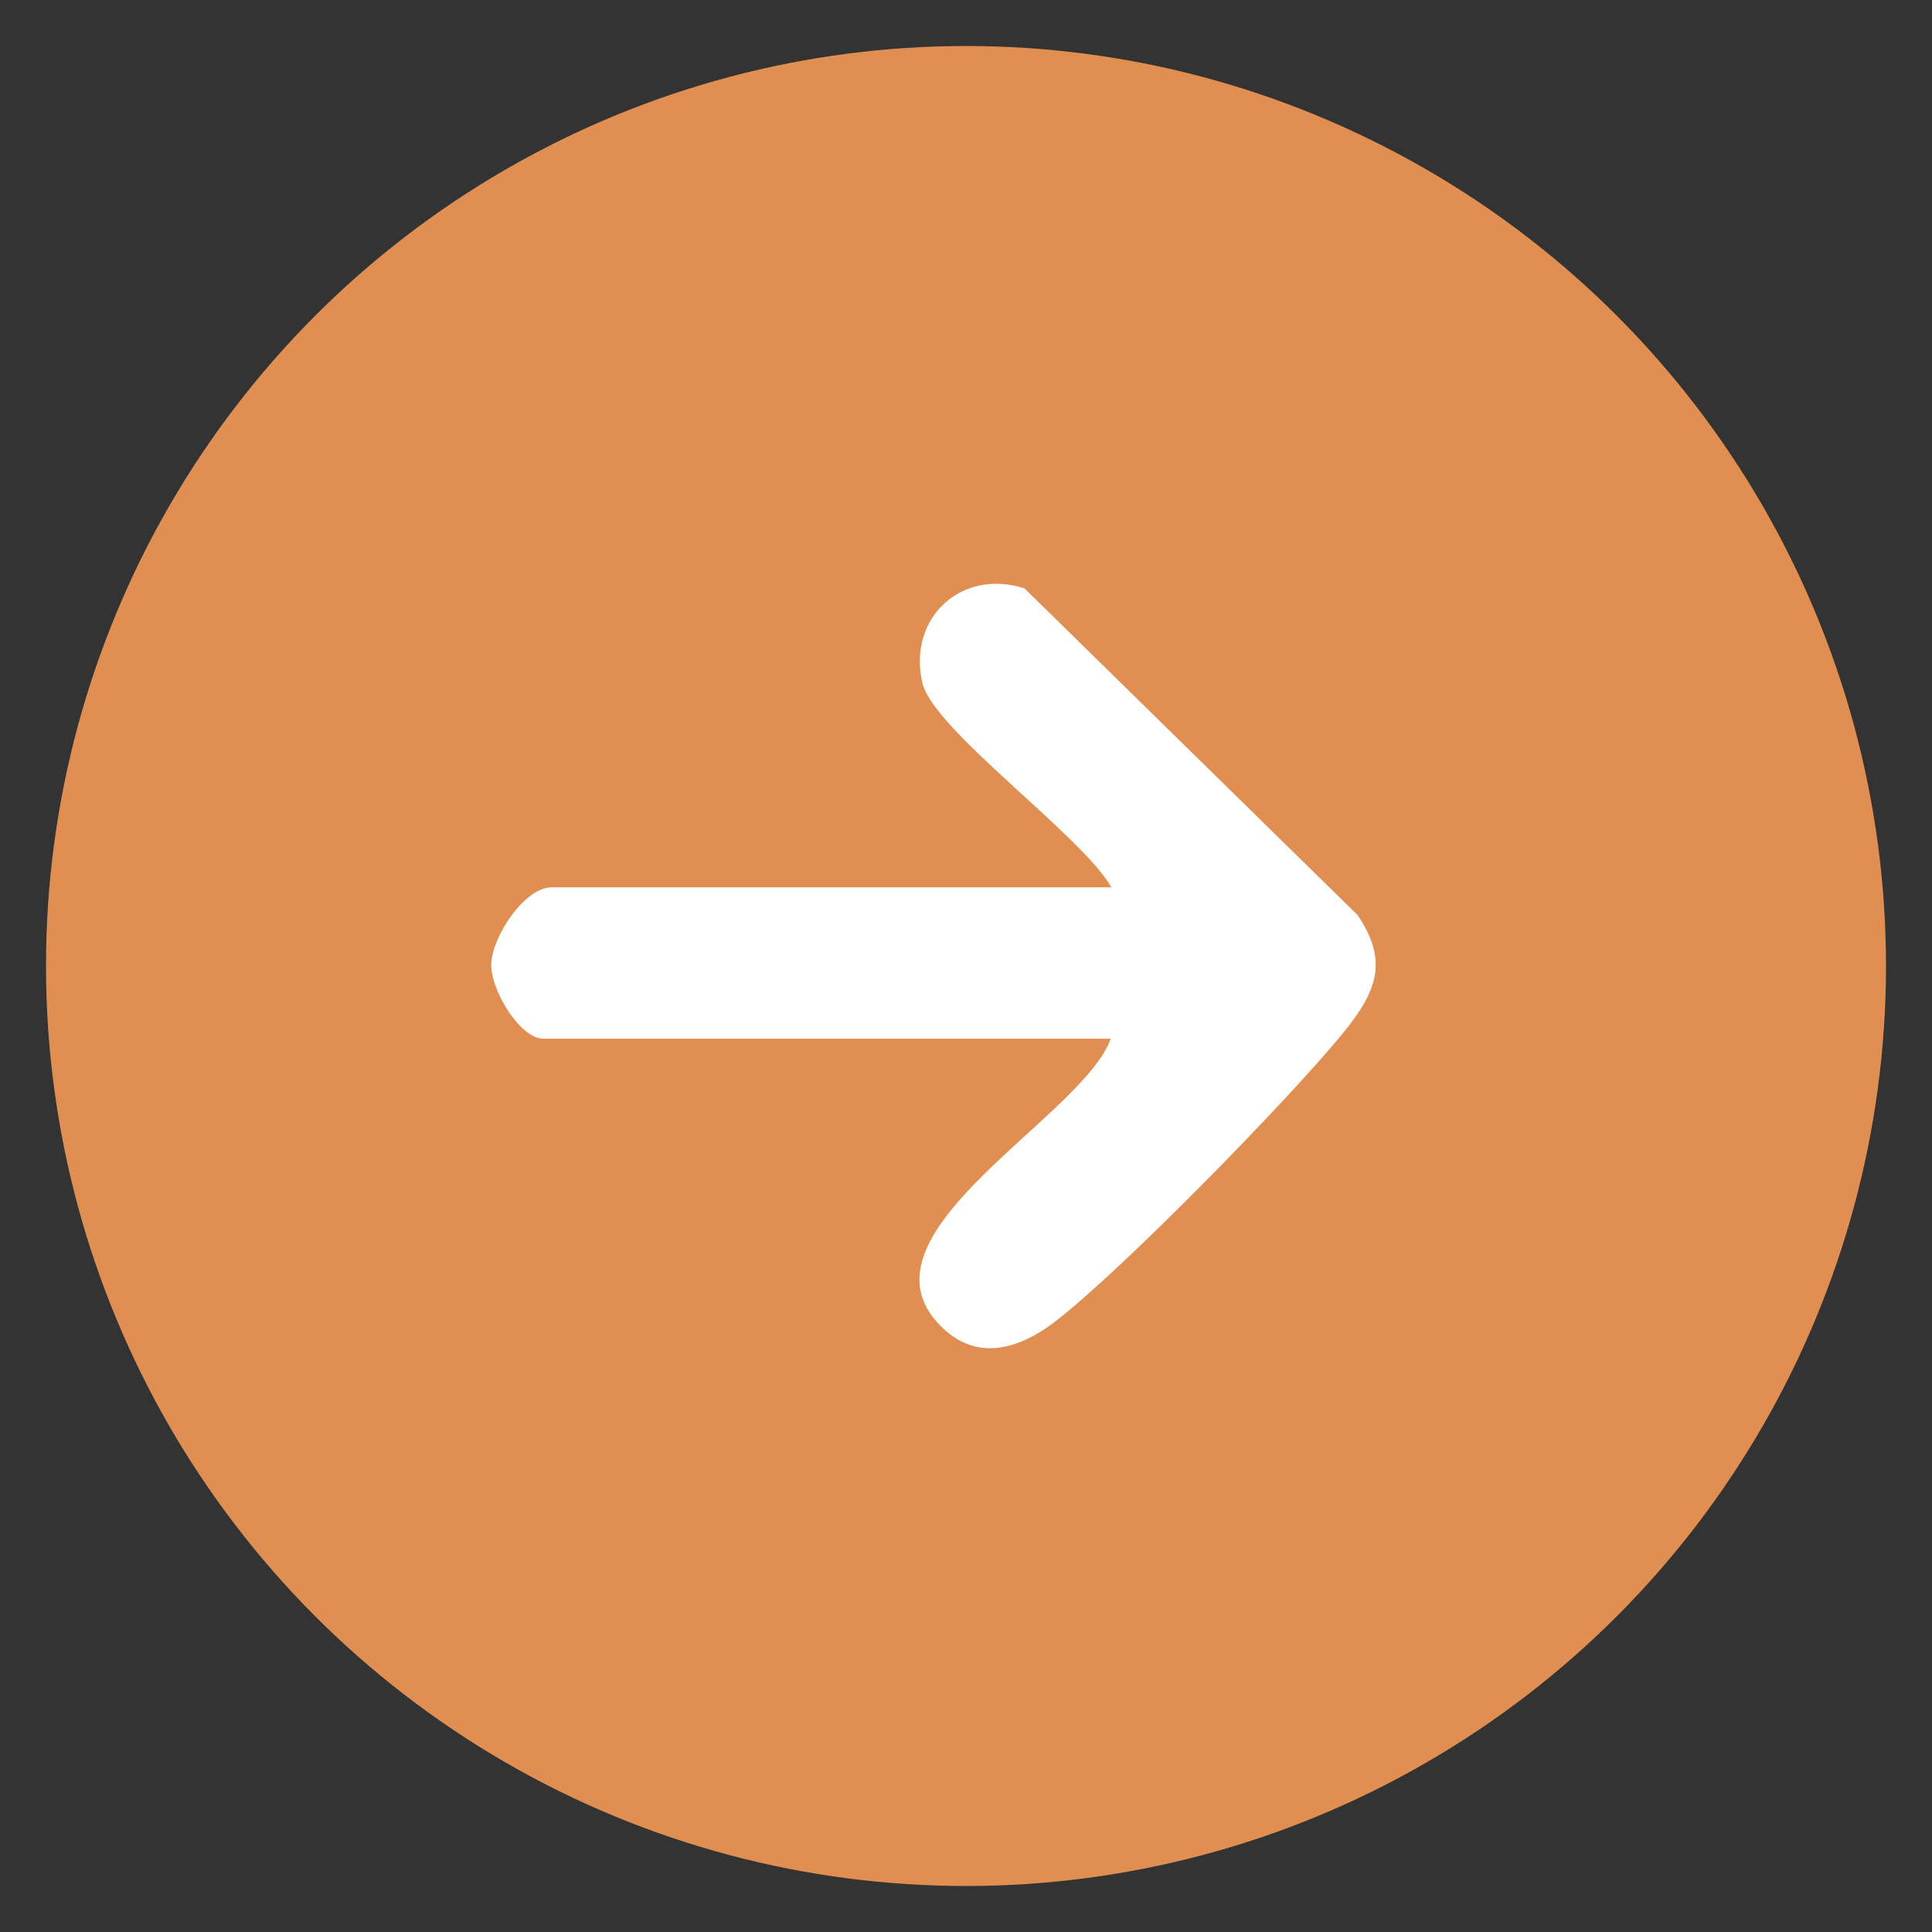
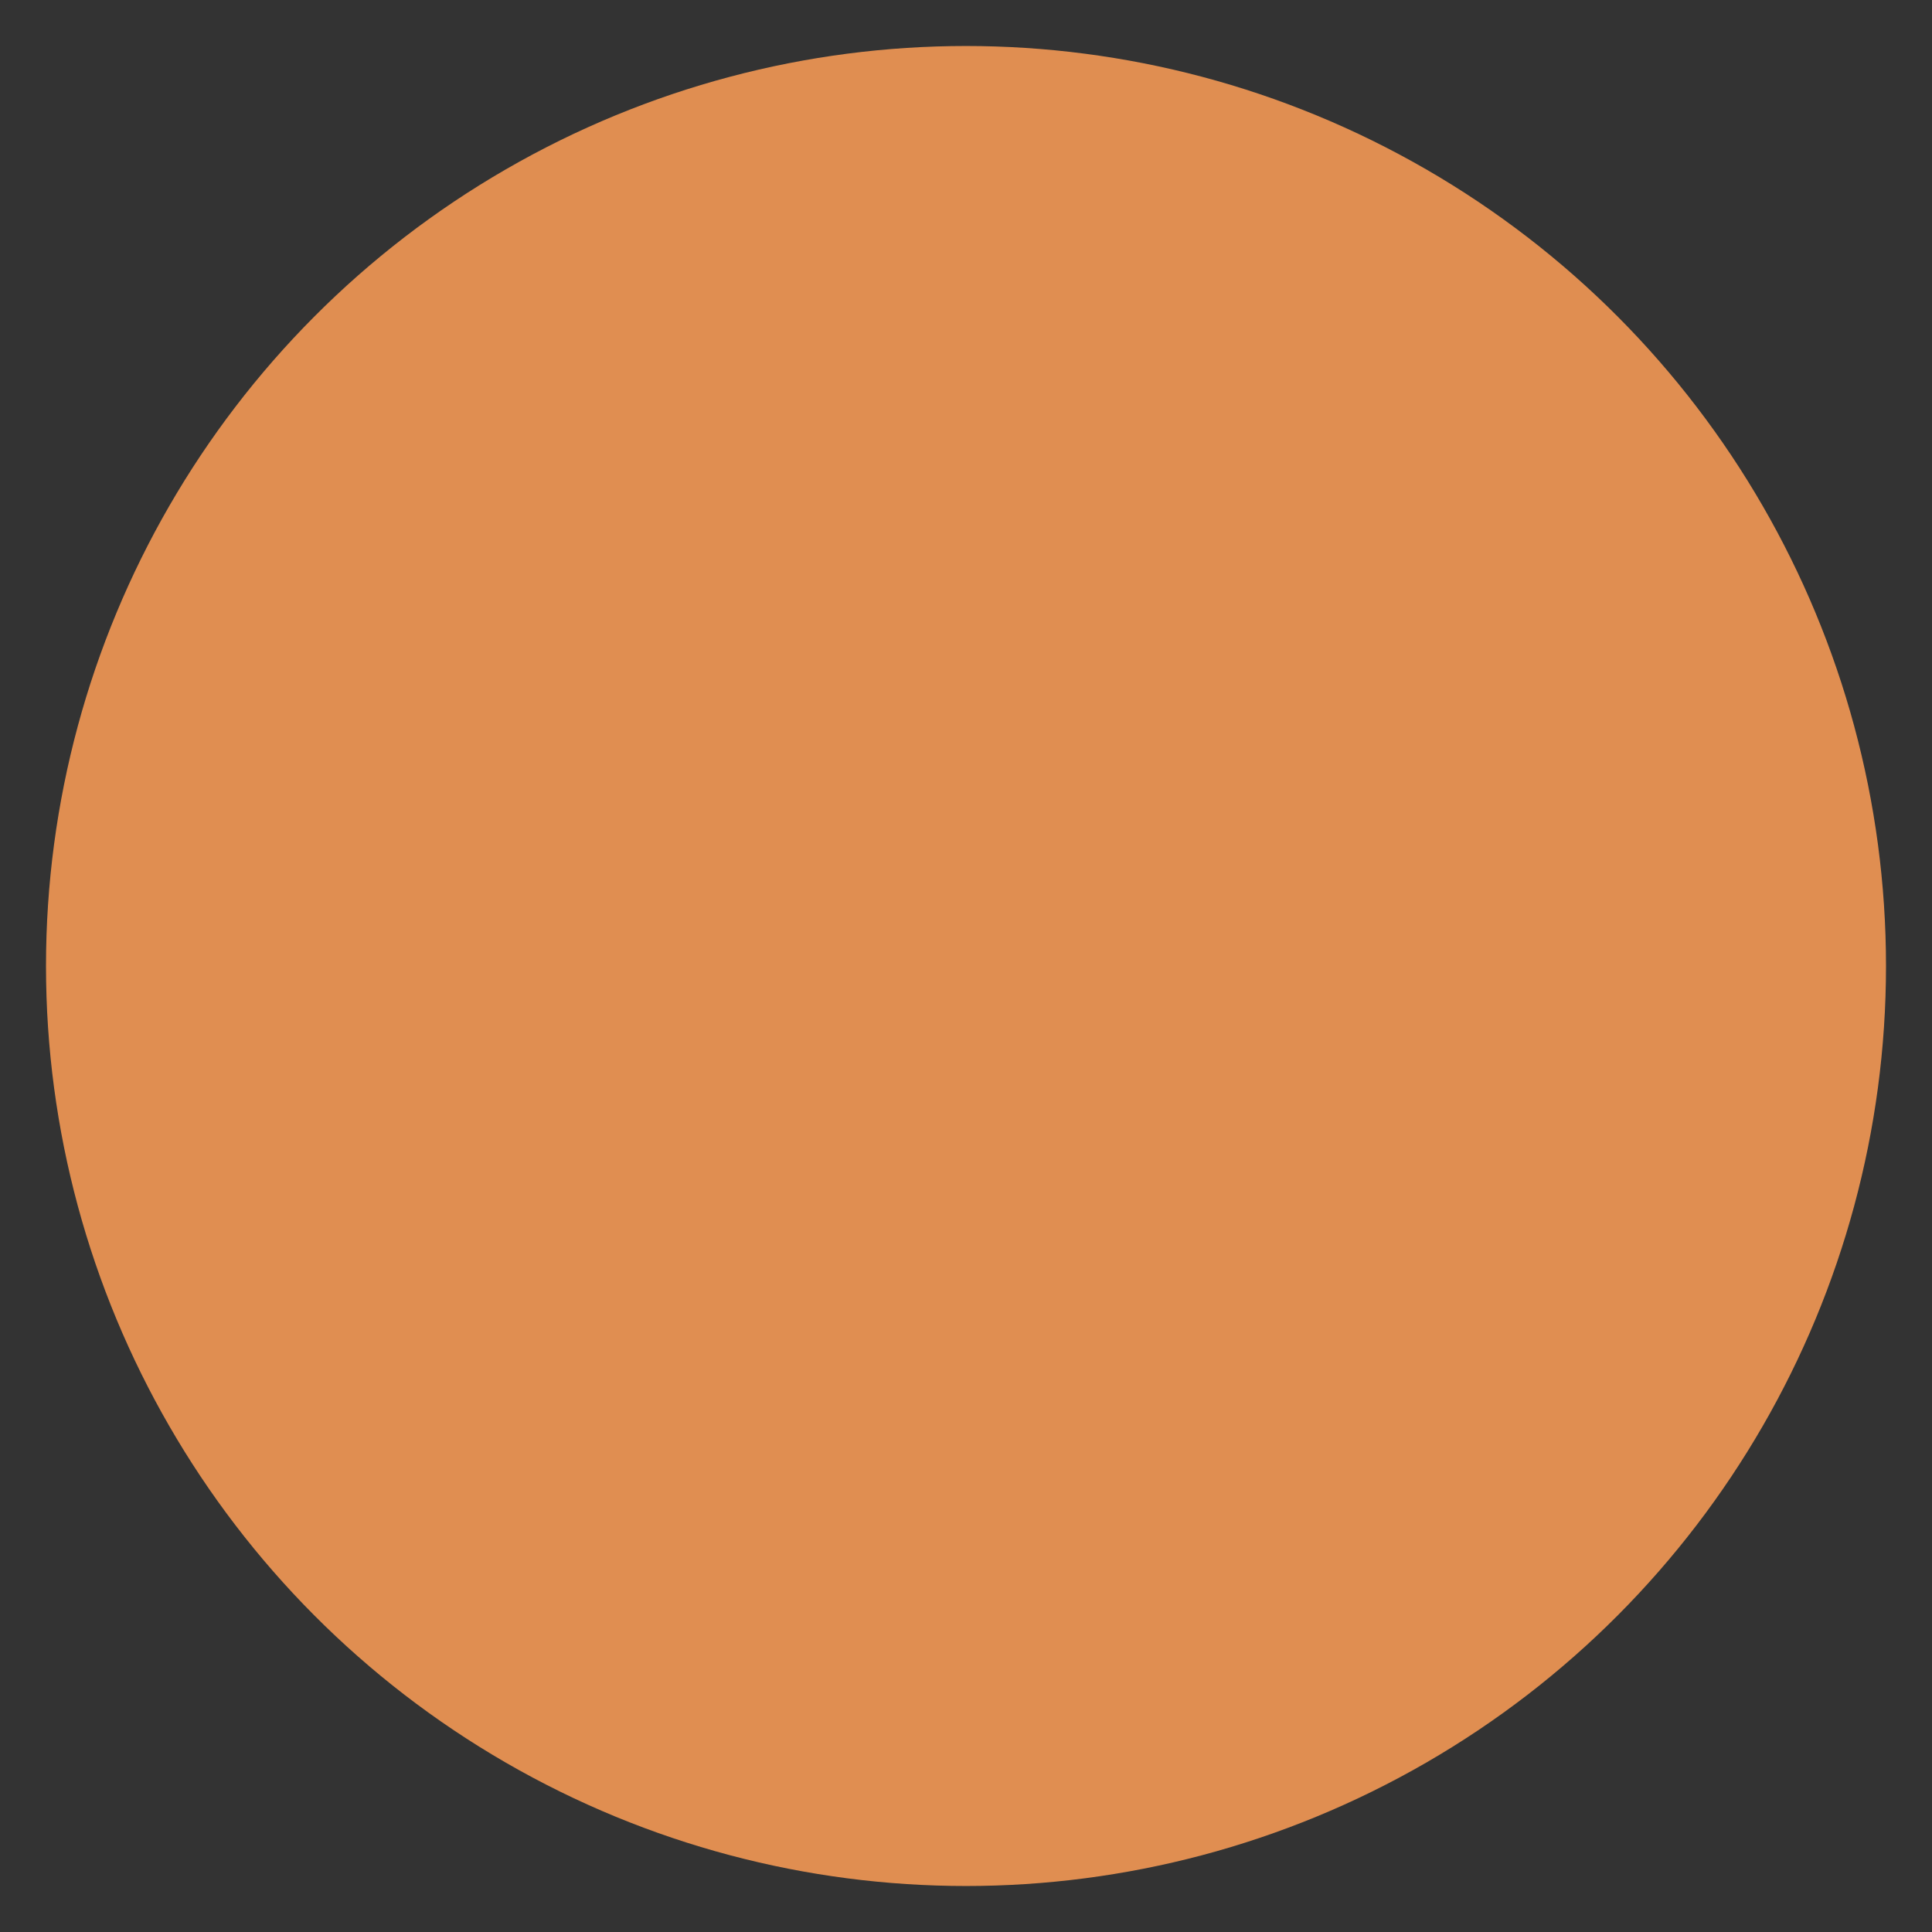
<svg xmlns="http://www.w3.org/2000/svg" id="_圖層_5" data-name="圖層 5" viewBox="0 0 42 42">
  <rect x="0" y="0" width="42" height="42" fill="#333333" stroke="none" />
  <defs>
    <style>
      .cls-1 {
        fill: #fff;
      }

      .cls-2 {
        fill: #e08e51;
      }
    </style>
  </defs>
  <circle class="cls-2" cx="21" cy="21" r="20" />
  <g id="vfWL5I.tif">
-     <path class="cls-1" d="m24.16,22.58h-12.35c-.51,0-1.16-1.08-1.13-1.64.03-.6.73-1.65,1.31-1.65h12.17c-.63-1.12-3.88-3.43-4.11-4.45-.32-1.4.84-2.49,2.22-2.05l7.24,7.1c.72,1.05.37,1.73-.34,2.6-1.2,1.46-4.77,5.11-6.22,6.23-.84.65-1.81.91-2.6,0-1.72-1.98,3.22-4.47,3.8-6.15Z" />
-   </g>
+     </g>
</svg>